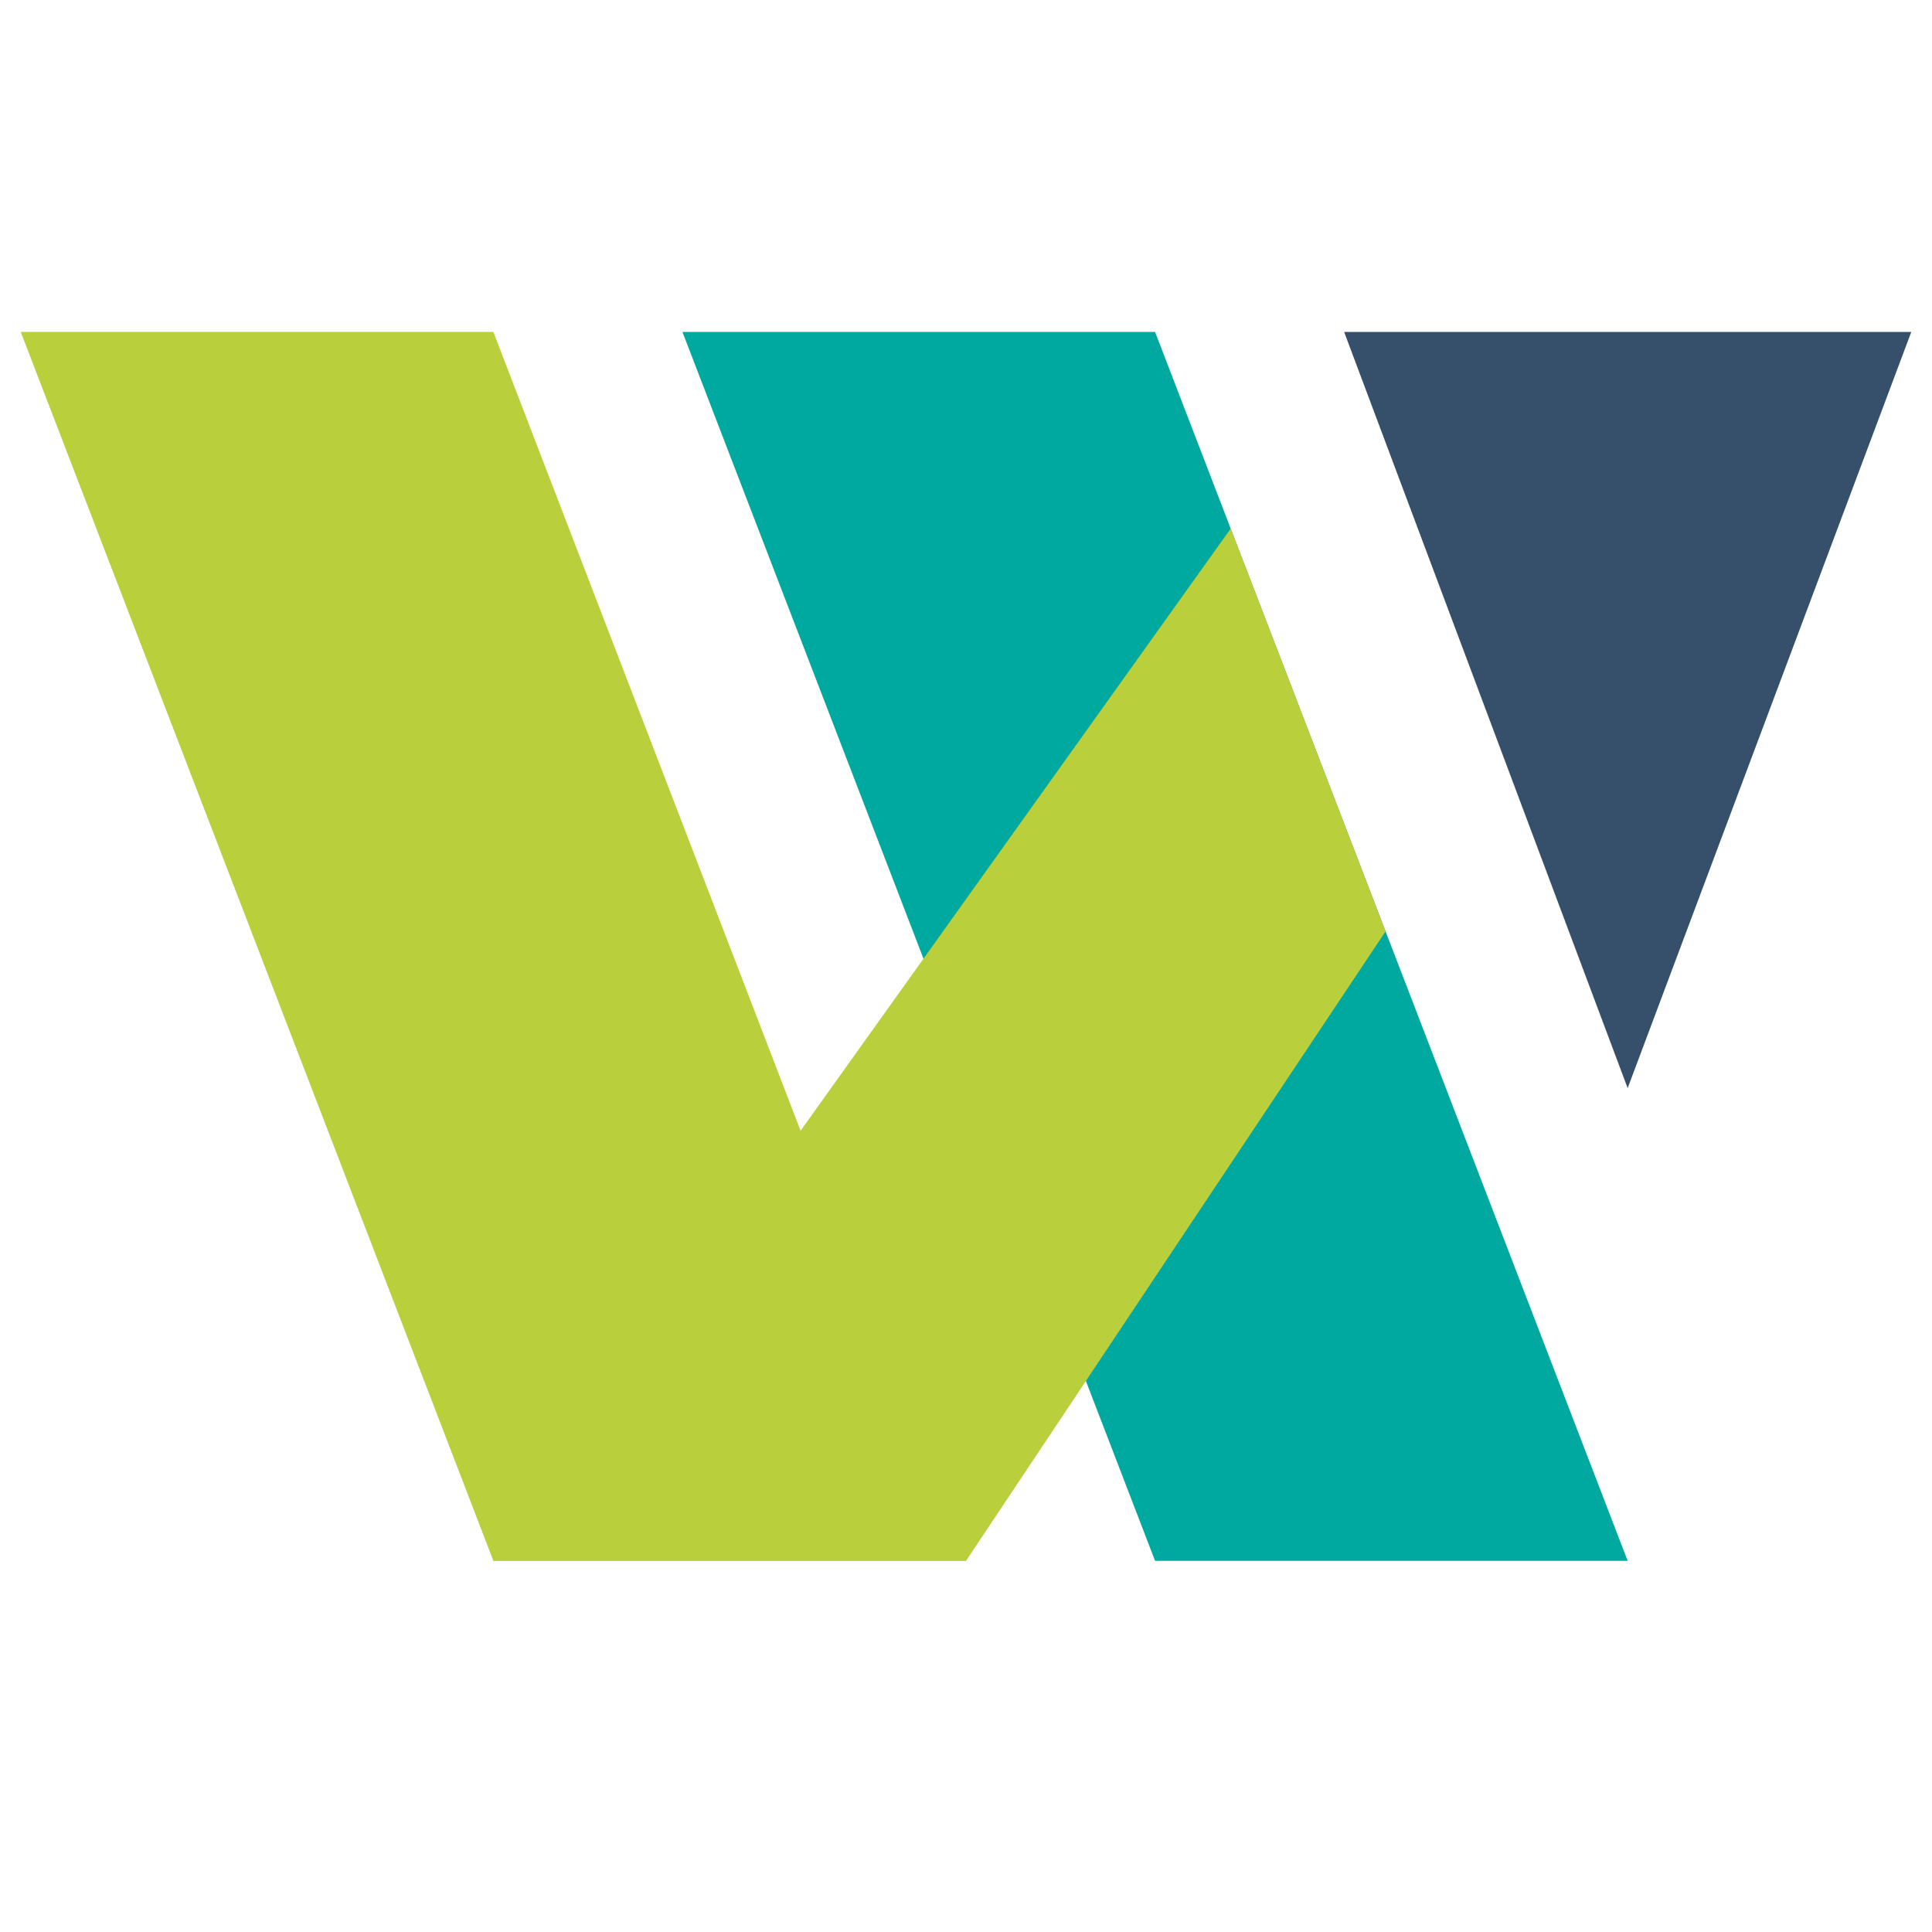
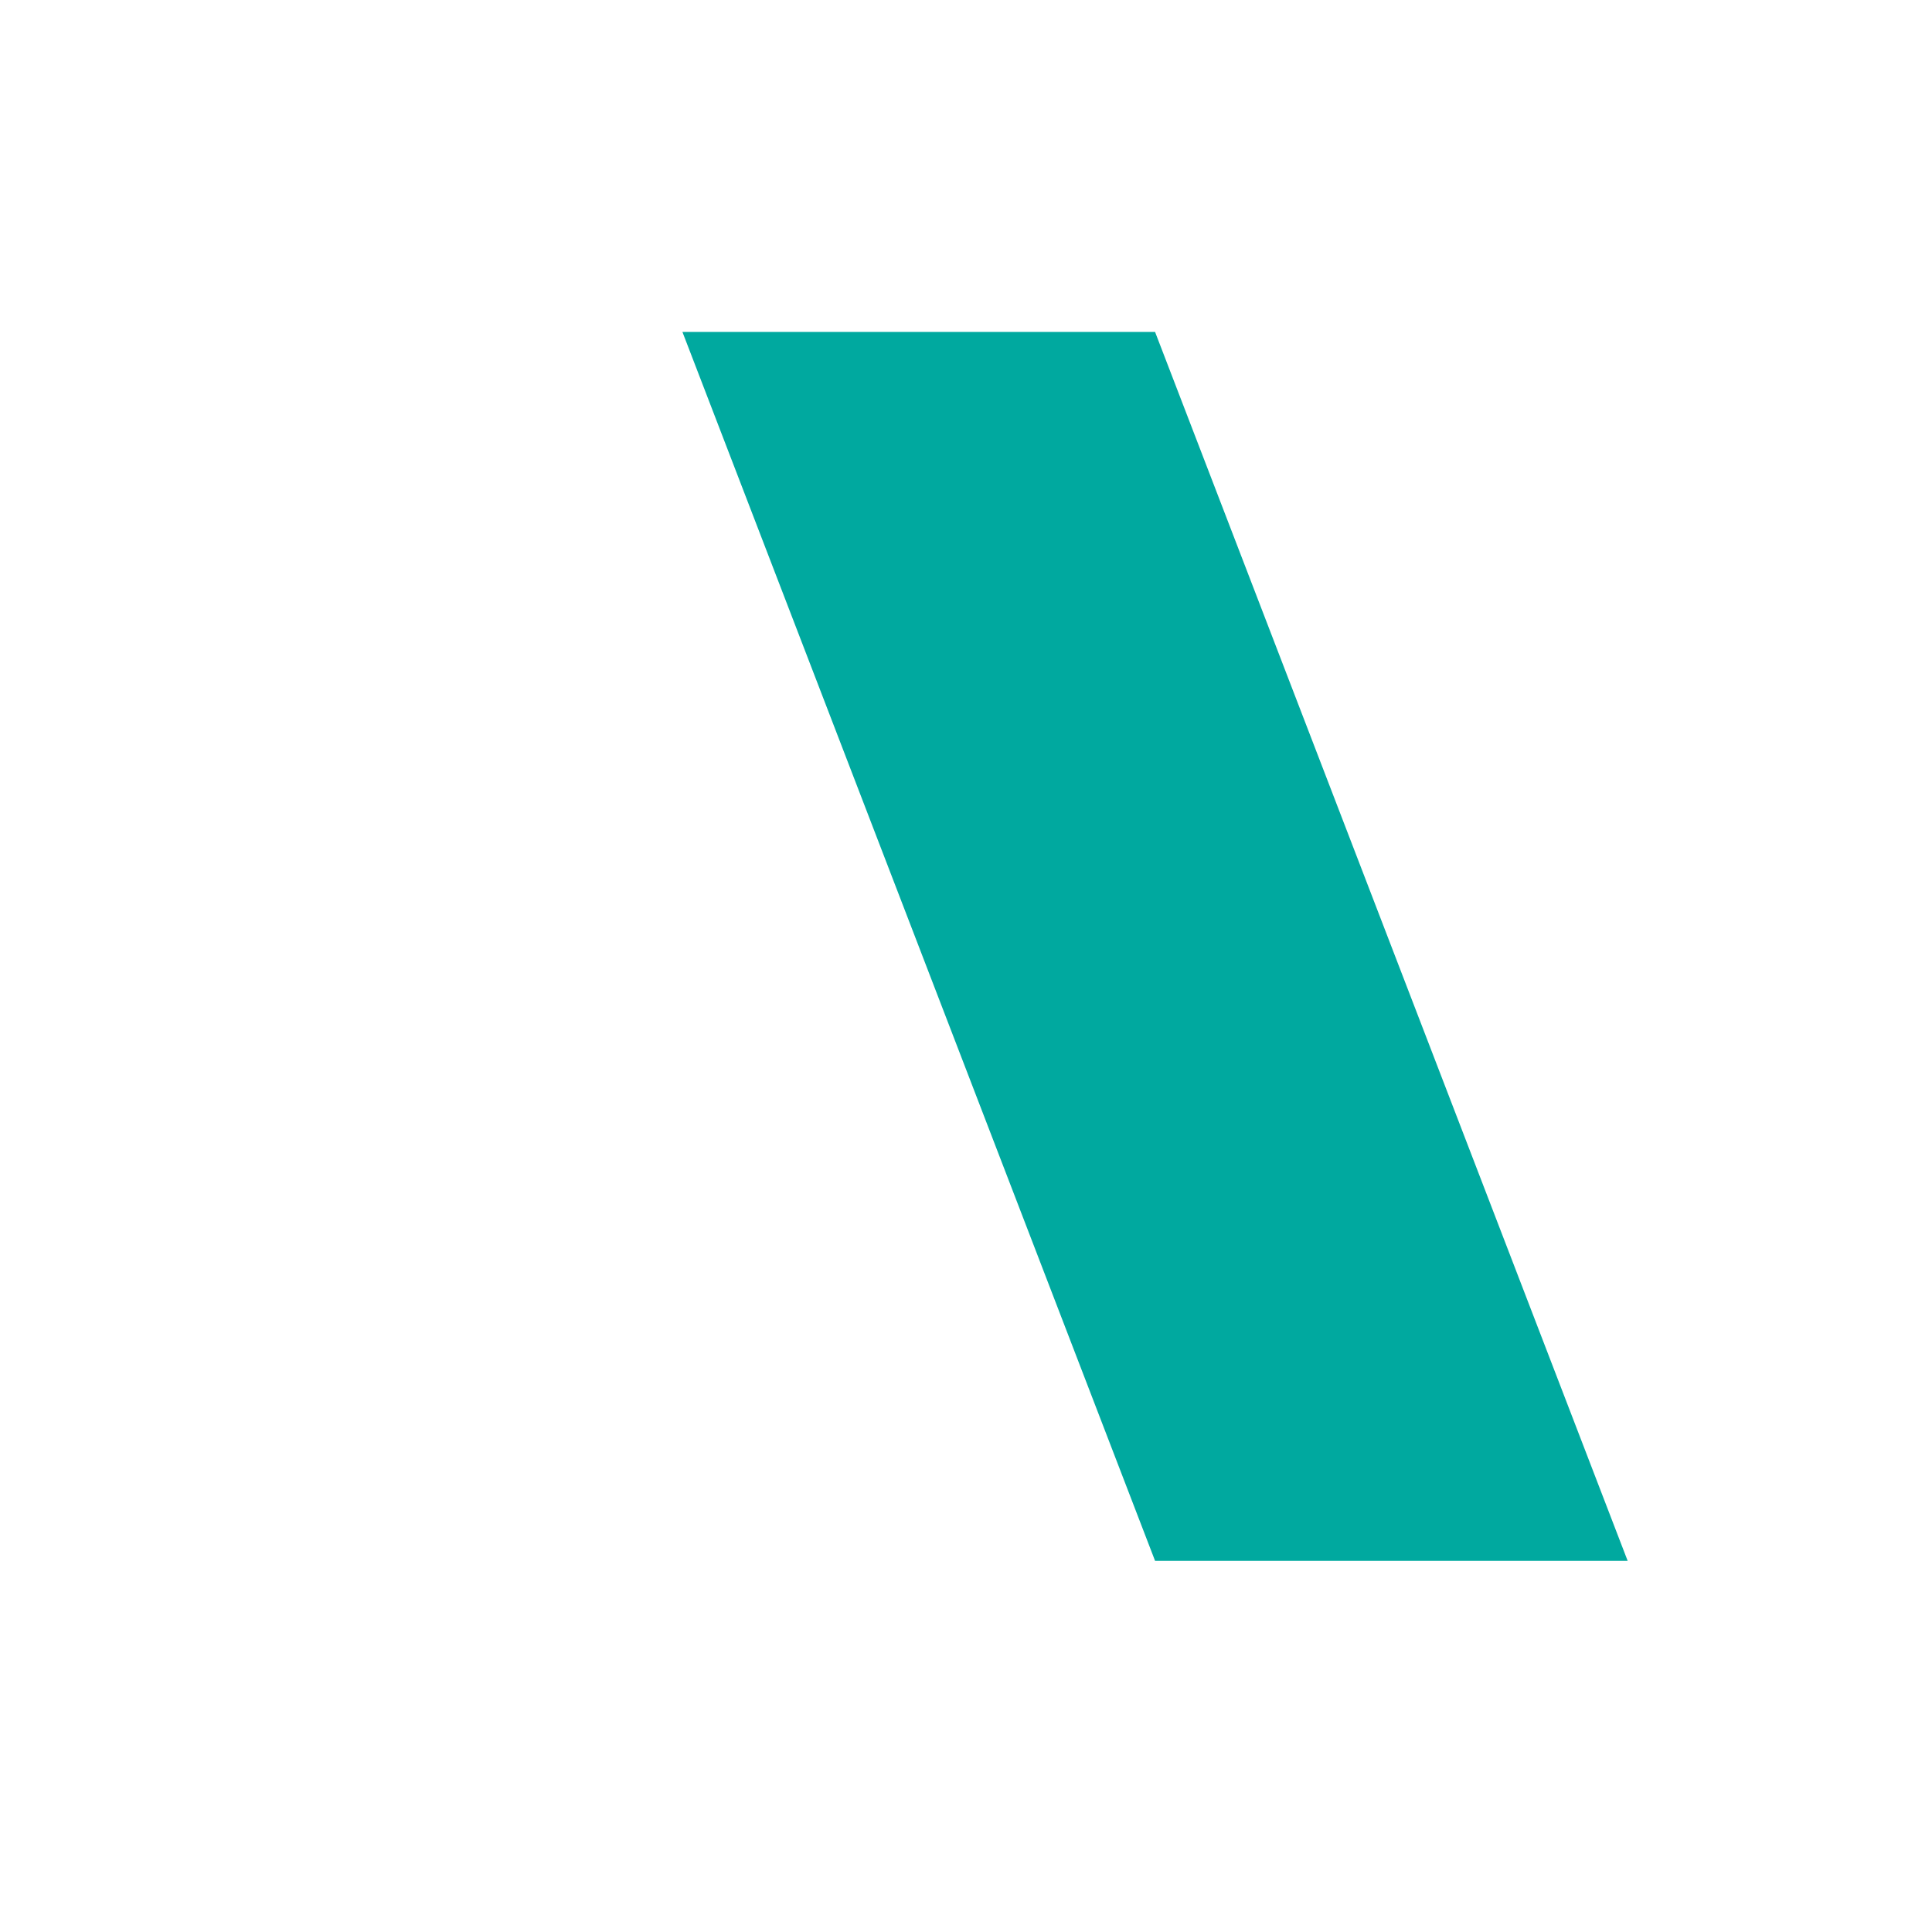
<svg xmlns="http://www.w3.org/2000/svg" xmlns:xlink="http://www.w3.org/1999/xlink" version="1.1" id="Calque_1" x="0px" y="0px" width="36px" height="36px" viewBox="0 0 36 36" enable-background="new 0 0 36 36" xml:space="preserve">
  <g>
    <g>
      <defs>
        <rect id="SVGID_1_" x="12.716" y="6.185" width="17.613" height="22.899" />
      </defs>
      <clipPath id="SVGID_2_">
        <use xlink:href="#SVGID_1_" overflow="visible" />
      </clipPath>
      <polygon clip-path="url(#SVGID_2_)" fill="#00A99F" points="21.523,6.185 12.716,6.185 21.523,29.084 30.329,29.084   " />
    </g>
  </g>
  <g>
    <g>
      <defs>
-         <rect id="SVGID_3_" x="0.386" y="6.185" width="17.614" height="22.899" />
-       </defs>
+         </defs>
      <clipPath id="SVGID_4_">
        <use xlink:href="#SVGID_3_" overflow="visible" />
      </clipPath>
-       <polygon clip-path="url(#SVGID_4_)" fill="#B9CF3C" points="9.193,6.185 0.386,6.185 9.193,29.084 18,29.084   " />
    </g>
  </g>
  <g>
    <g>
      <defs>
-         <rect id="SVGID_5_" x="25.046" y="6.185" width="10.568" height="14.091" />
-       </defs>
+         </defs>
      <clipPath id="SVGID_6_">
        <use xlink:href="#SVGID_5_" overflow="visible" />
      </clipPath>
      <polygon clip-path="url(#SVGID_6_)" fill="#36506C" points="25.046,6.185 30.329,20.276 35.614,6.185   " />
    </g>
  </g>
  <g>
    <g>
      <defs>
        <rect id="SVGID_7_" x="9.193" y="9.849" width="16.625" height="19.235" />
      </defs>
      <clipPath id="SVGID_8_">
        <use xlink:href="#SVGID_7_" overflow="visible" />
      </clipPath>
-       <polygon clip-path="url(#SVGID_8_)" fill="#B9CF3C" points="9.193,29.084 22.933,9.849 25.818,17.355 18,29.084   " />
    </g>
  </g>
</svg>